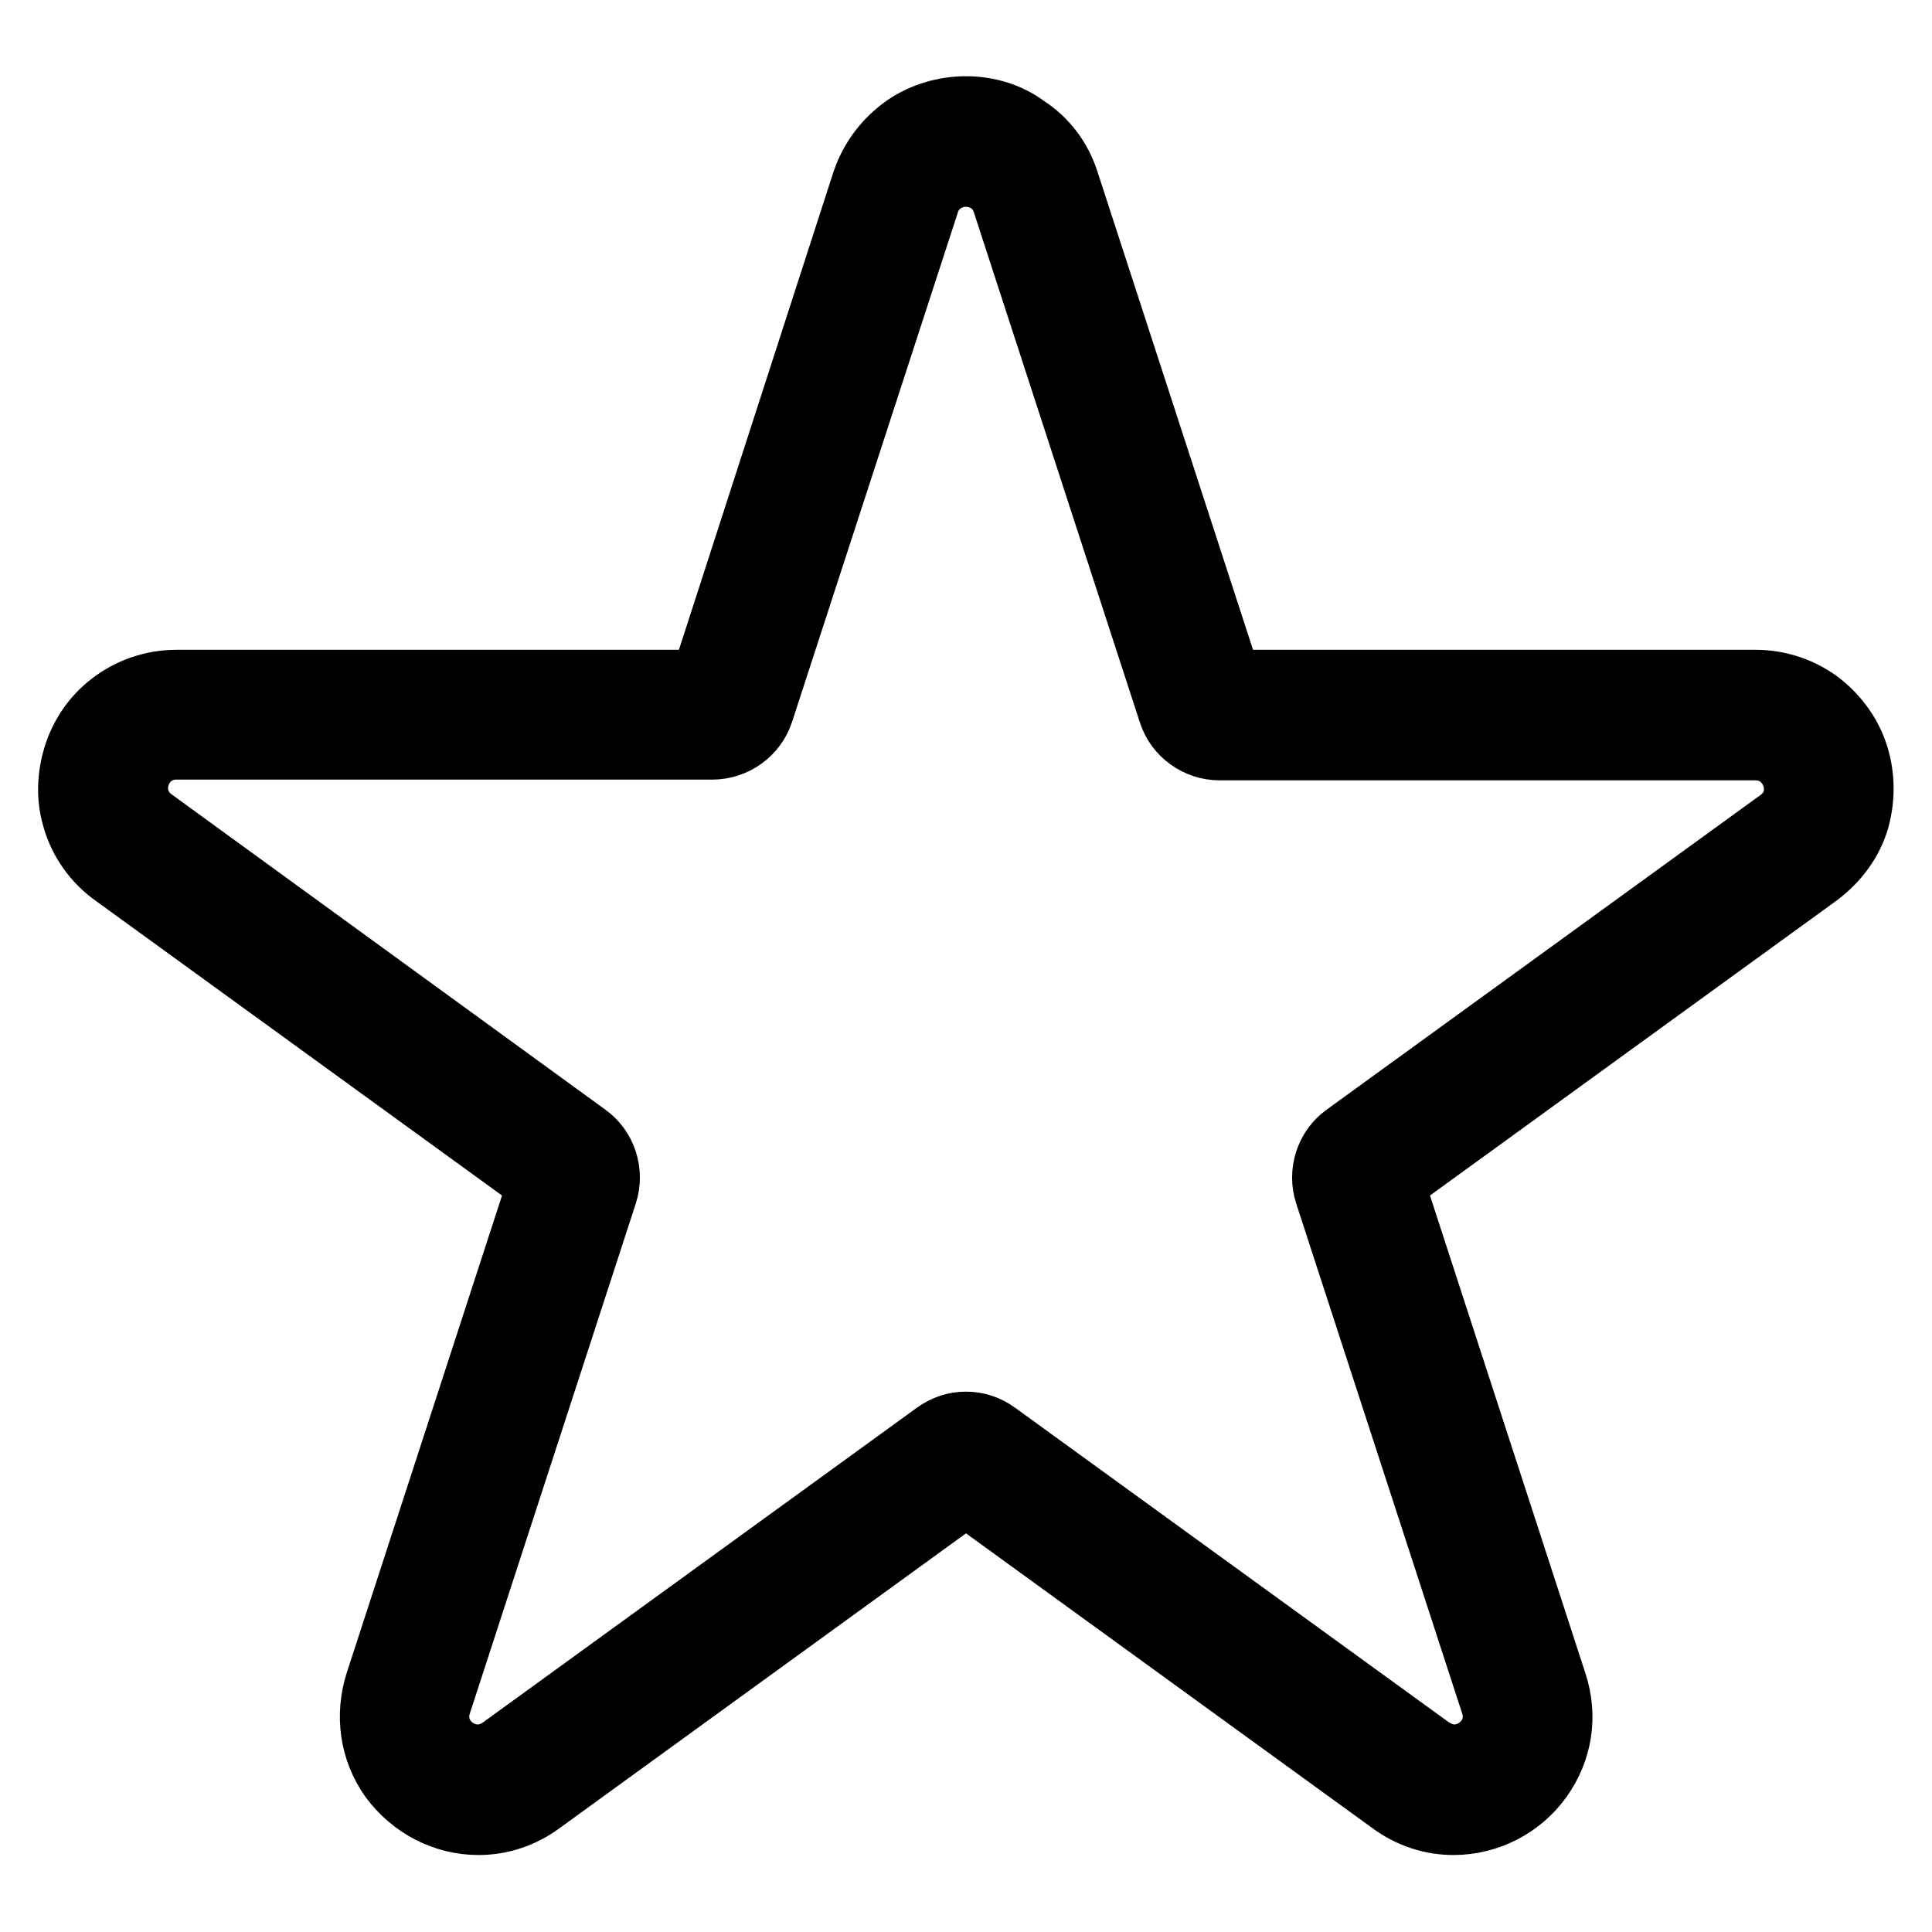
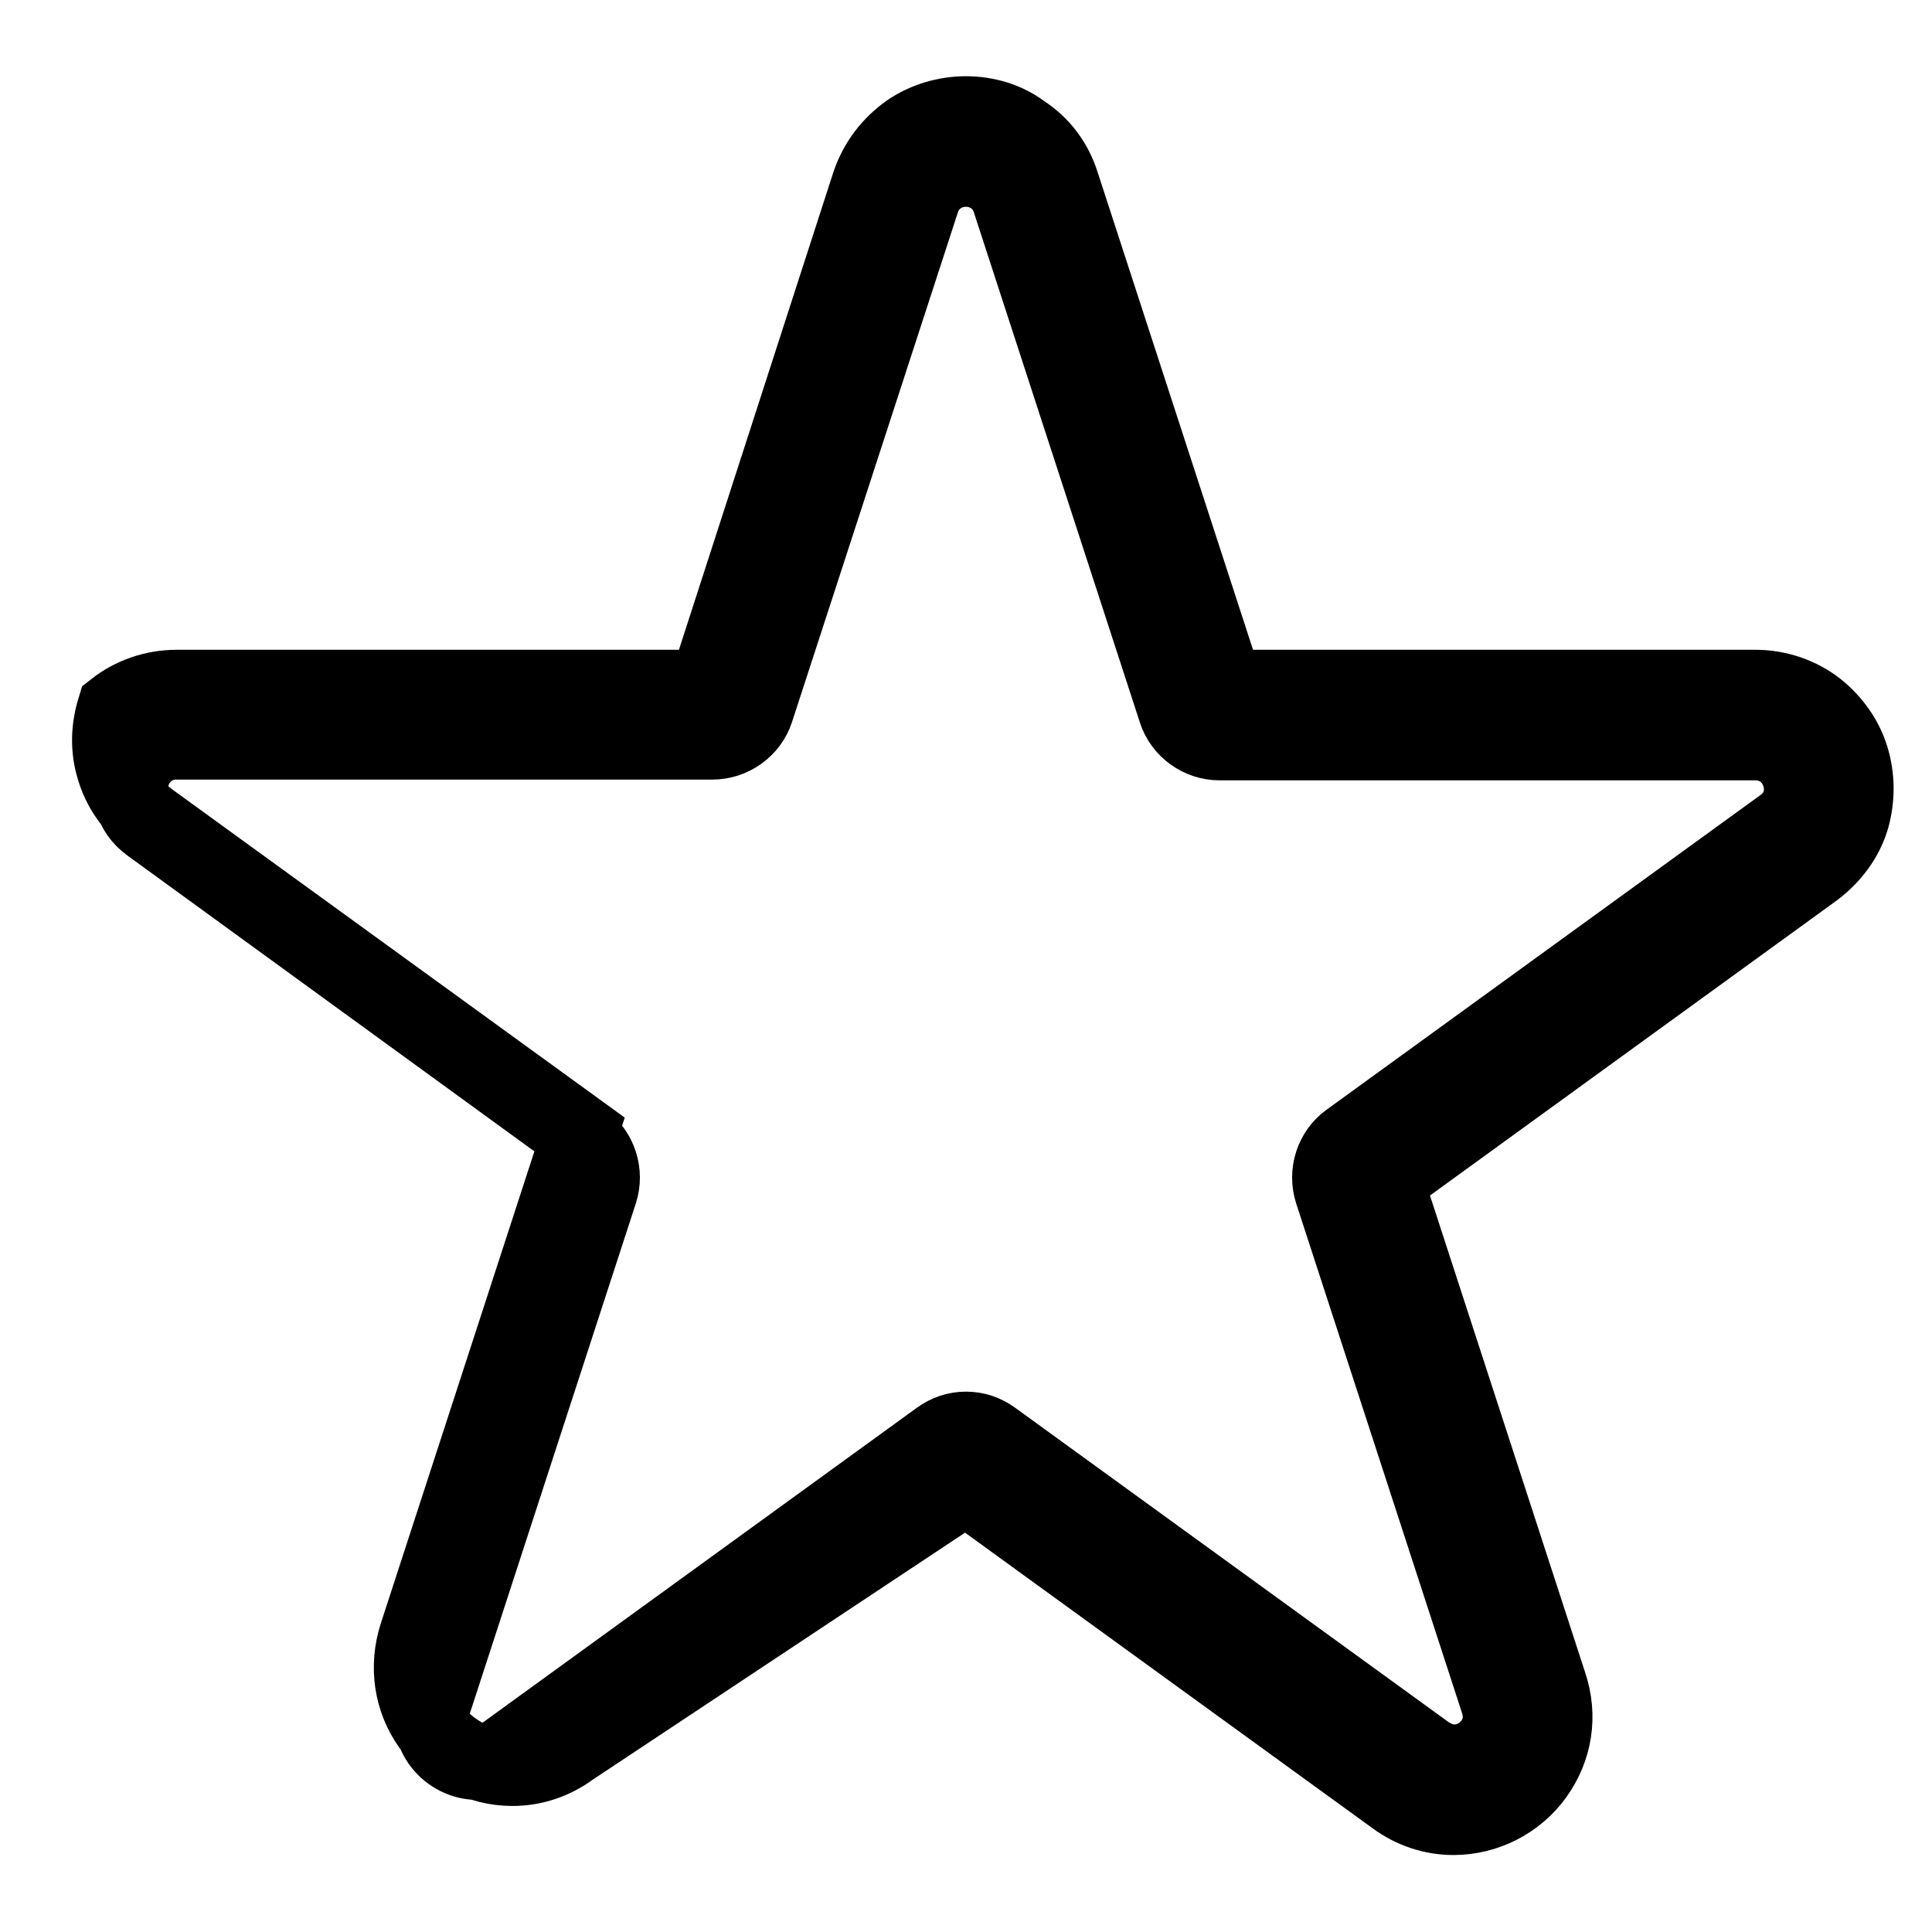
<svg xmlns="http://www.w3.org/2000/svg" version="1.1" x="0px" y="0px" viewBox="0 0 256 256" enable-background="new 0 0 256 256" xml:space="preserve">
  <g>
-     <path stroke-width="10" fill-opacity="0" stroke="#000000" d="M128,22.4c2.4,0,4.9,1.4,5.8,4.2l22,67.6c0.8,2.5,3.2,4.2,5.8,4.2h71c5.9,0,8.4,7.6,3.6,11l-57.5,41.7 c-2.1,1.5-3,4.3-2.2,6.8l22,67.6c1.4,4.3-2,8-5.8,8c-1.2,0-2.4-0.4-3.6-1.2l-57.5-41.7c-1.1-0.8-2.3-1.2-3.6-1.2 c-1.3,0-2.5,0.4-3.6,1.2l-57.5,41.7c-1.1,0.8-2.4,1.2-3.6,1.2c-3.8,0-7.2-3.7-5.8-8l22-67.6c0.8-2.5-0.1-5.3-2.2-6.8l-57.5-41.8 c-4.8-3.5-2.3-11,3.6-11h71c2.6,0,5-1.7,5.8-4.2l22-67.6C123.1,23.8,125.6,22.4,128,22.4 M128,15.1c-2.7,0-5.4,0.8-7.6,2.3 c-2.4,1.7-4.2,4-5.2,6.9L93.6,91.1H23.4c-3,0-5.9,1-8.2,2.8c-2.1,1.6-3.7,3.9-4.5,6.5c-0.8,2.6-0.9,5.3-0.1,7.9 c0.8,2.8,2.6,5.3,5,7l56.8,41.2l-21.7,66.7c-1.3,4.1-0.7,8.5,1.8,12c2.6,3.5,6.6,5.6,10.9,5.6c2.8,0,5.5-0.9,7.8-2.6L128,197 l56.8,41.2c2.3,1.7,5,2.6,7.8,2.6c4.3,0,8.4-2.1,10.9-5.6c2.5-3.5,3.2-7.8,1.8-12l-21.7-66.7l56.8-41.2c2.4-1.8,4.2-4.2,5-7 c0.7-2.6,0.7-5.3-0.1-7.9c-0.8-2.6-2.4-4.8-4.5-6.5c-2.3-1.8-5.2-2.8-8.2-2.8h-70.2l-21.7-66.7c-0.9-2.9-2.7-5.3-5.2-6.9 C133.4,15.9,130.7,15.1,128,15.1z" />
+     <path stroke-width="10" fill-opacity="0" stroke="#000000" d="M128,22.4c2.4,0,4.9,1.4,5.8,4.2l22,67.6c0.8,2.5,3.2,4.2,5.8,4.2h71c5.9,0,8.4,7.6,3.6,11l-57.5,41.7 c-2.1,1.5-3,4.3-2.2,6.8l22,67.6c1.4,4.3-2,8-5.8,8c-1.2,0-2.4-0.4-3.6-1.2l-57.5-41.7c-1.1-0.8-2.3-1.2-3.6-1.2 c-1.3,0-2.5,0.4-3.6,1.2l-57.5,41.7c-1.1,0.8-2.4,1.2-3.6,1.2c-3.8,0-7.2-3.7-5.8-8l22-67.6c0.8-2.5-0.1-5.3-2.2-6.8l-57.5-41.8 c-4.8-3.5-2.3-11,3.6-11h71c2.6,0,5-1.7,5.8-4.2l22-67.6C123.1,23.8,125.6,22.4,128,22.4 M128,15.1c-2.7,0-5.4,0.8-7.6,2.3 c-2.4,1.7-4.2,4-5.2,6.9L93.6,91.1H23.4c-3,0-5.9,1-8.2,2.8c-0.8,2.6-0.9,5.3-0.1,7.9 c0.8,2.8,2.6,5.3,5,7l56.8,41.2l-21.7,66.7c-1.3,4.1-0.7,8.5,1.8,12c2.6,3.5,6.6,5.6,10.9,5.6c2.8,0,5.5-0.9,7.8-2.6L128,197 l56.8,41.2c2.3,1.7,5,2.6,7.8,2.6c4.3,0,8.4-2.1,10.9-5.6c2.5-3.5,3.2-7.8,1.8-12l-21.7-66.7l56.8-41.2c2.4-1.8,4.2-4.2,5-7 c0.7-2.6,0.7-5.3-0.1-7.9c-0.8-2.6-2.4-4.8-4.5-6.5c-2.3-1.8-5.2-2.8-8.2-2.8h-70.2l-21.7-66.7c-0.9-2.9-2.7-5.3-5.2-6.9 C133.4,15.9,130.7,15.1,128,15.1z" />
  </g>
</svg>